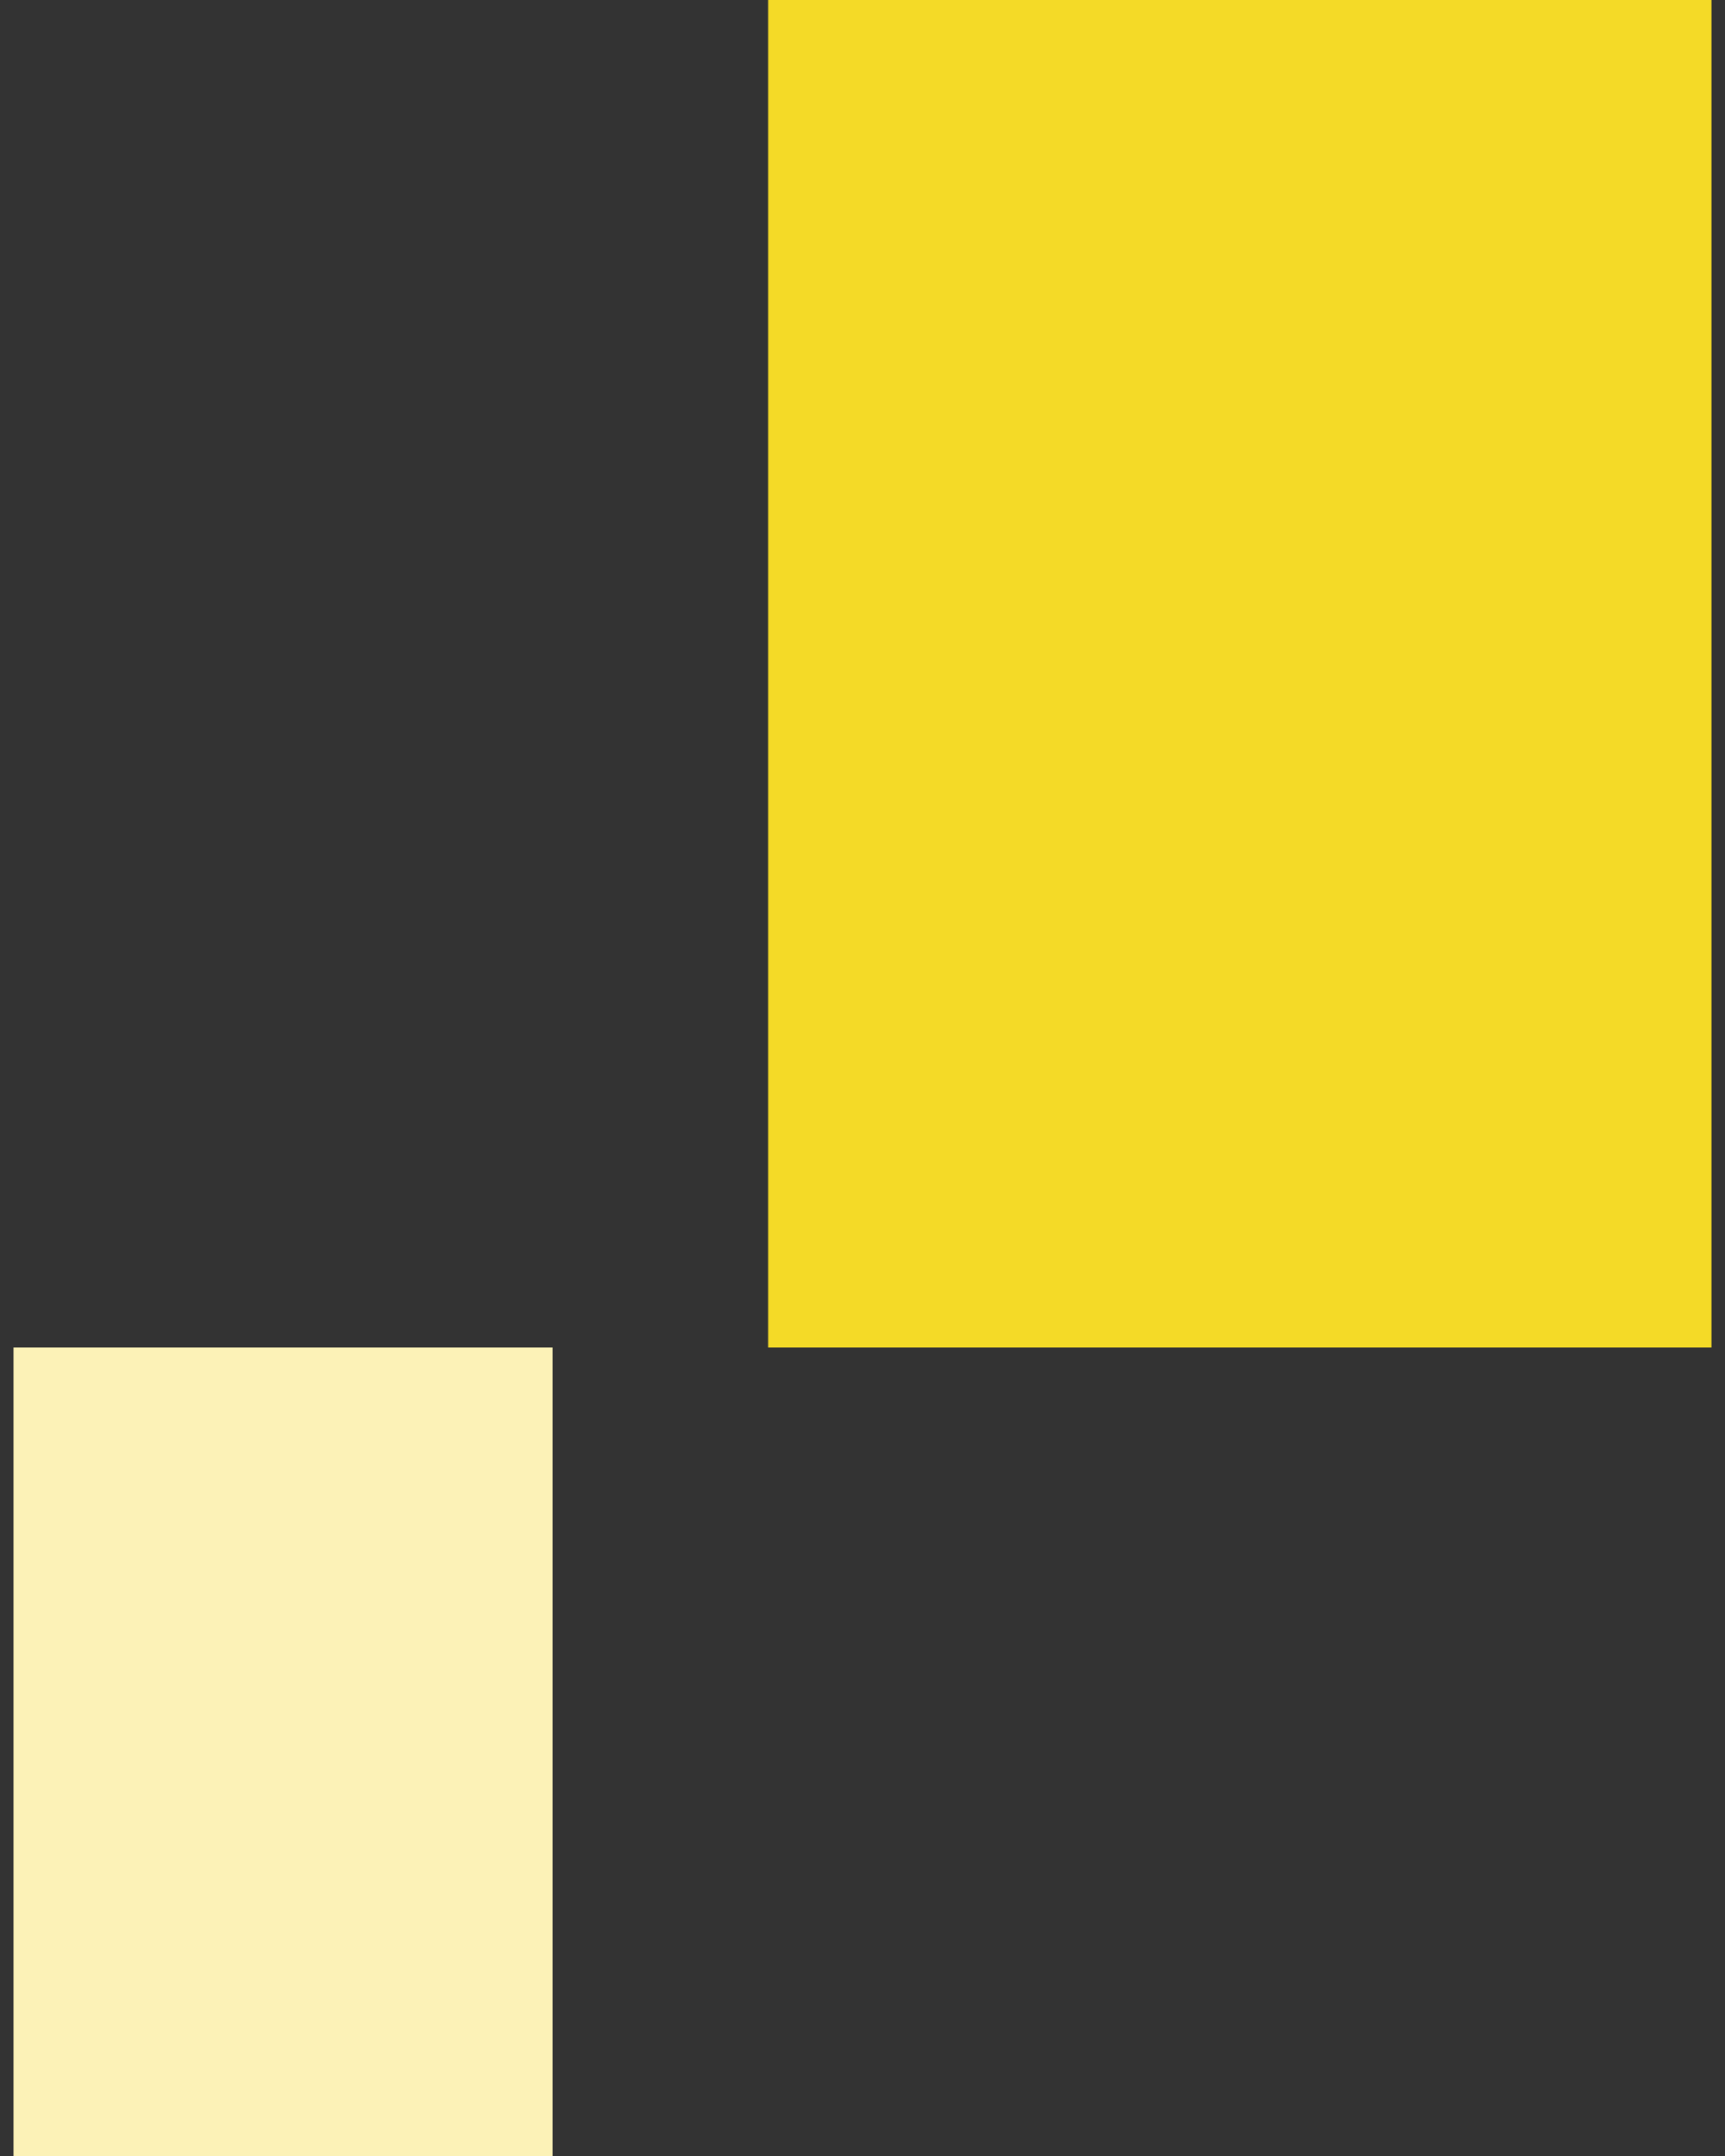
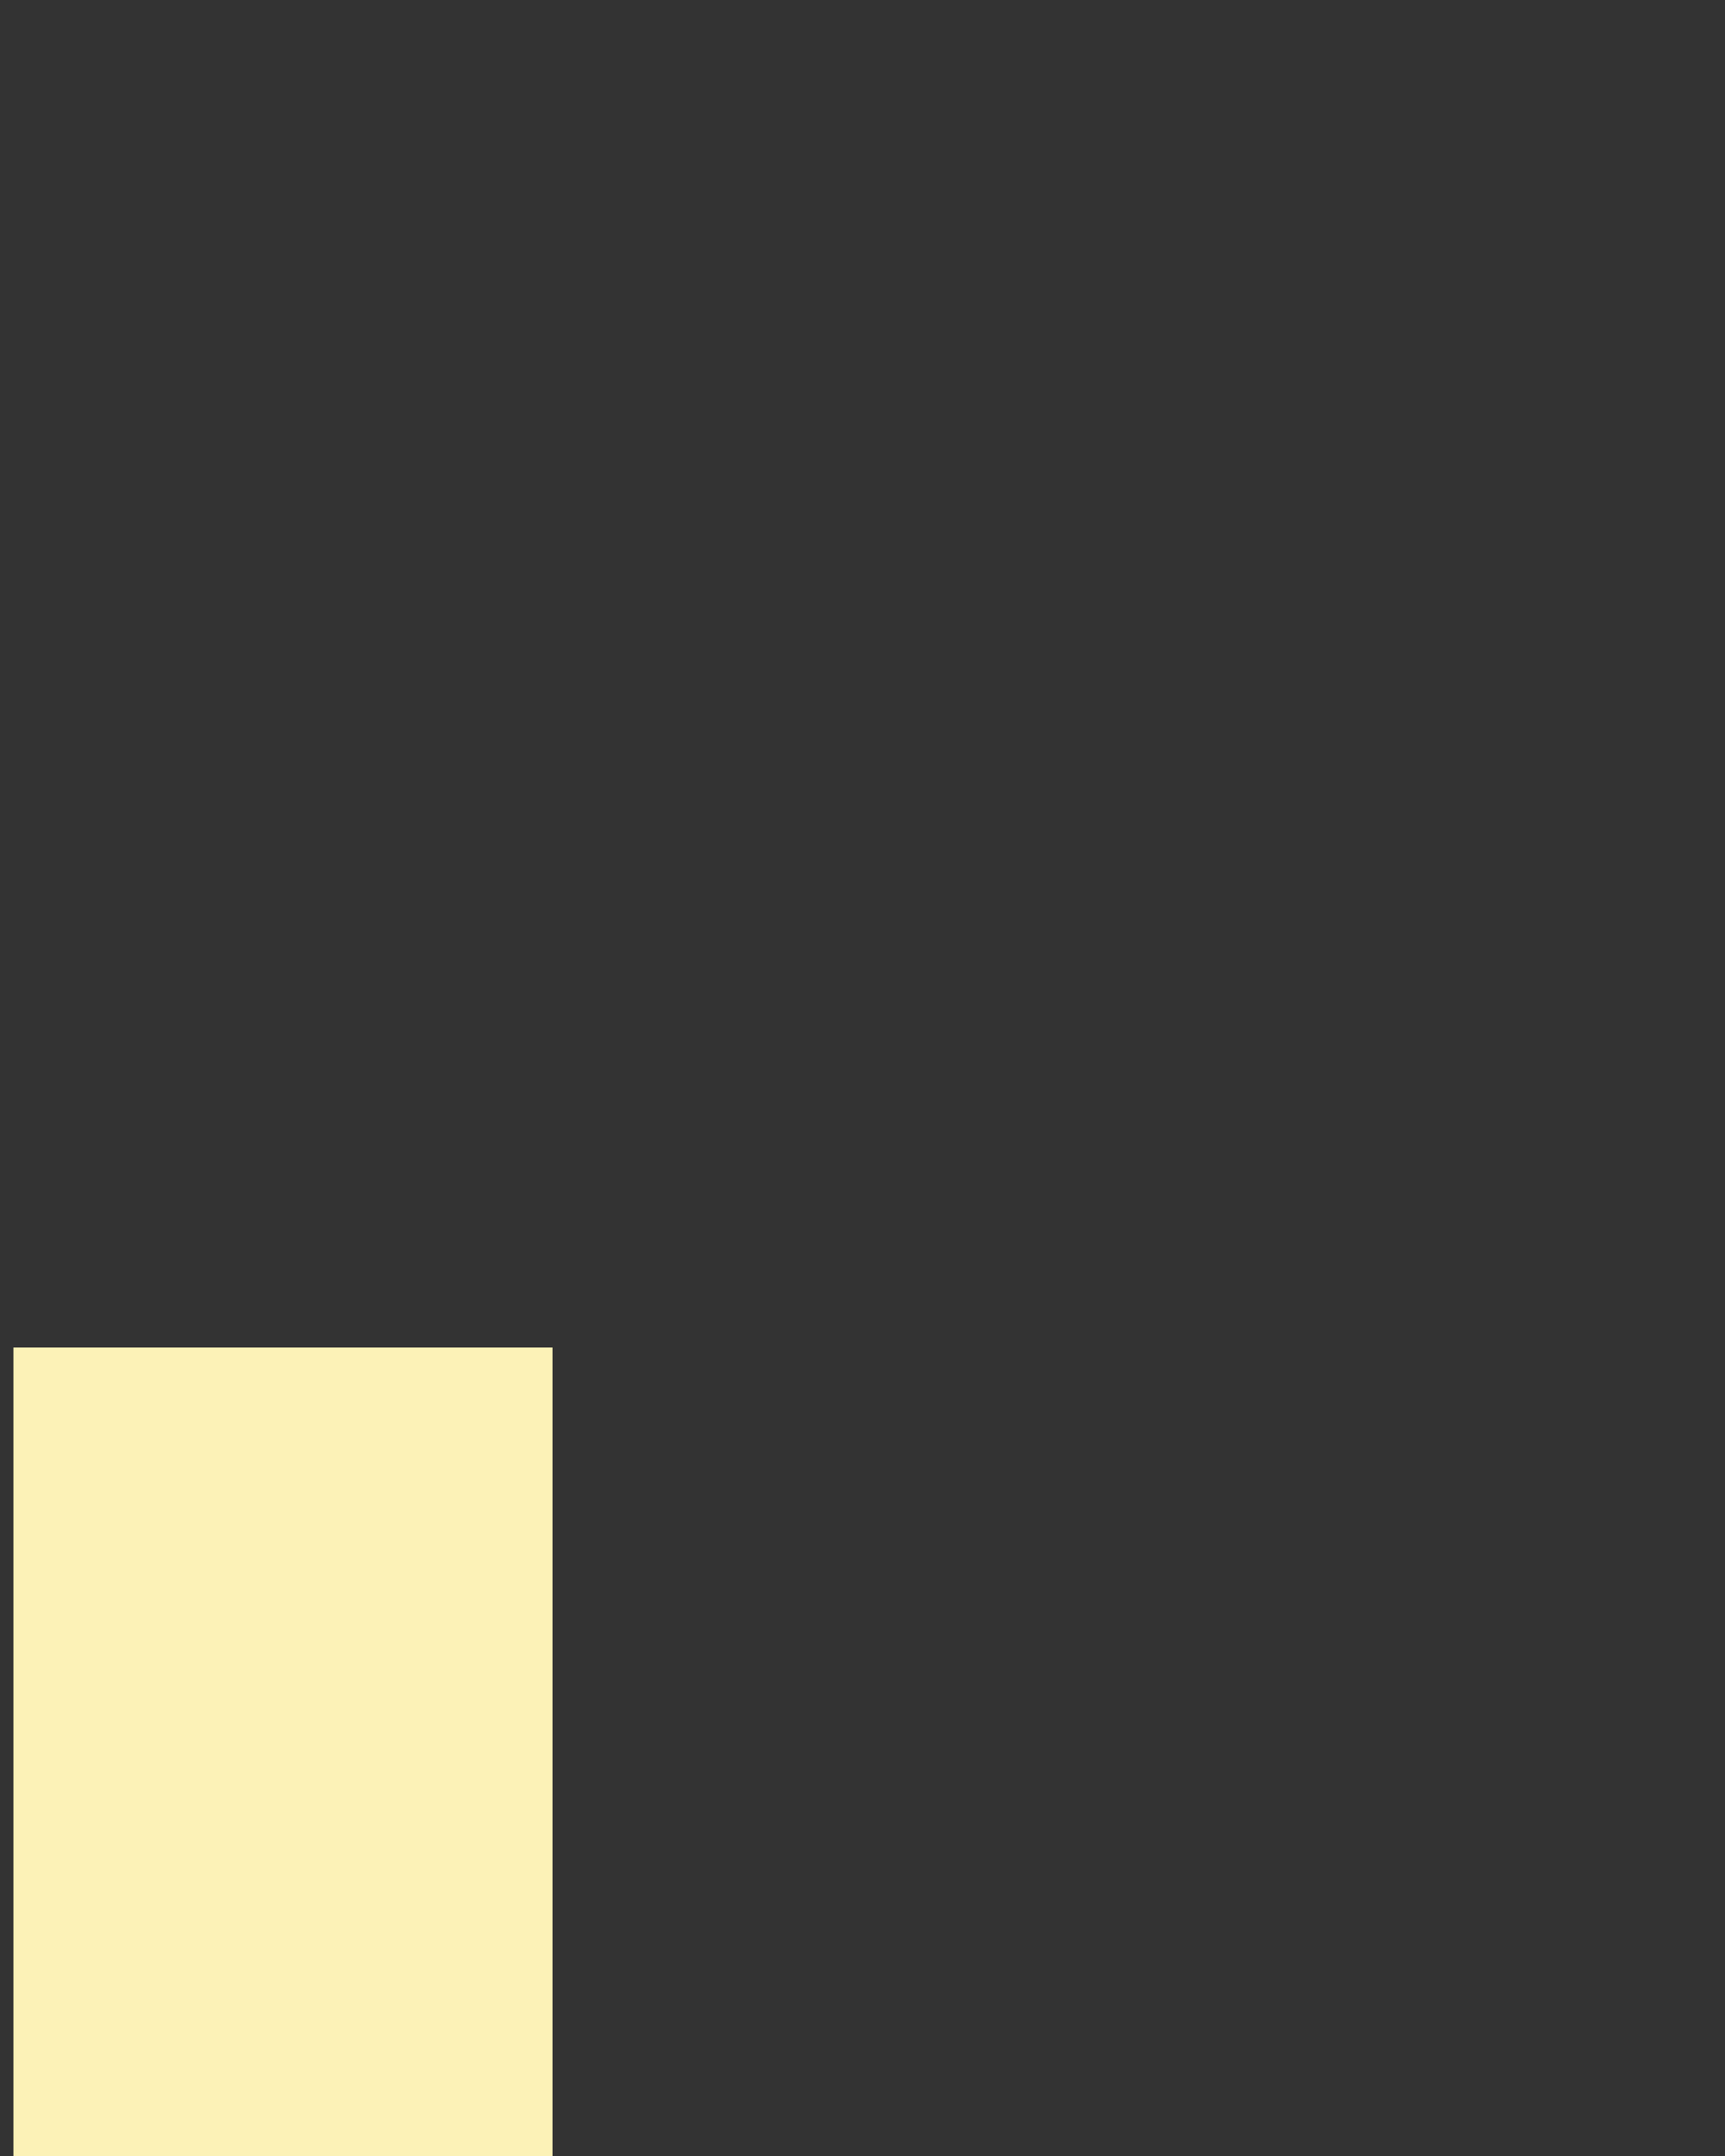
<svg xmlns="http://www.w3.org/2000/svg" id="aefa9478-f062-41a9-a5c7-7e8b70a043cf" data-name="レイヤー 1" viewBox="0 0 64 80">
  <rect x="0" y="0" width="64" height="80" fill="#333333" stroke="none" />
  <g id="ed259c87-14dd-4ea1-aa83-2cfce572444f" data-name="yellow02">
-     <rect id="f3d34c5d-3169-4757-a862-30feed7d4063" data-name="長方形 13847" x="28.5" width="35" height="50" style="fill:#f4da27" />
    <rect id="b984ceb4-8db3-4700-bc21-32d0a4748c9b" data-name="長方形 13846" x="0.5" y="50" width="20" height="30" style="fill:#fcf2b7" />
  </g>
</svg>